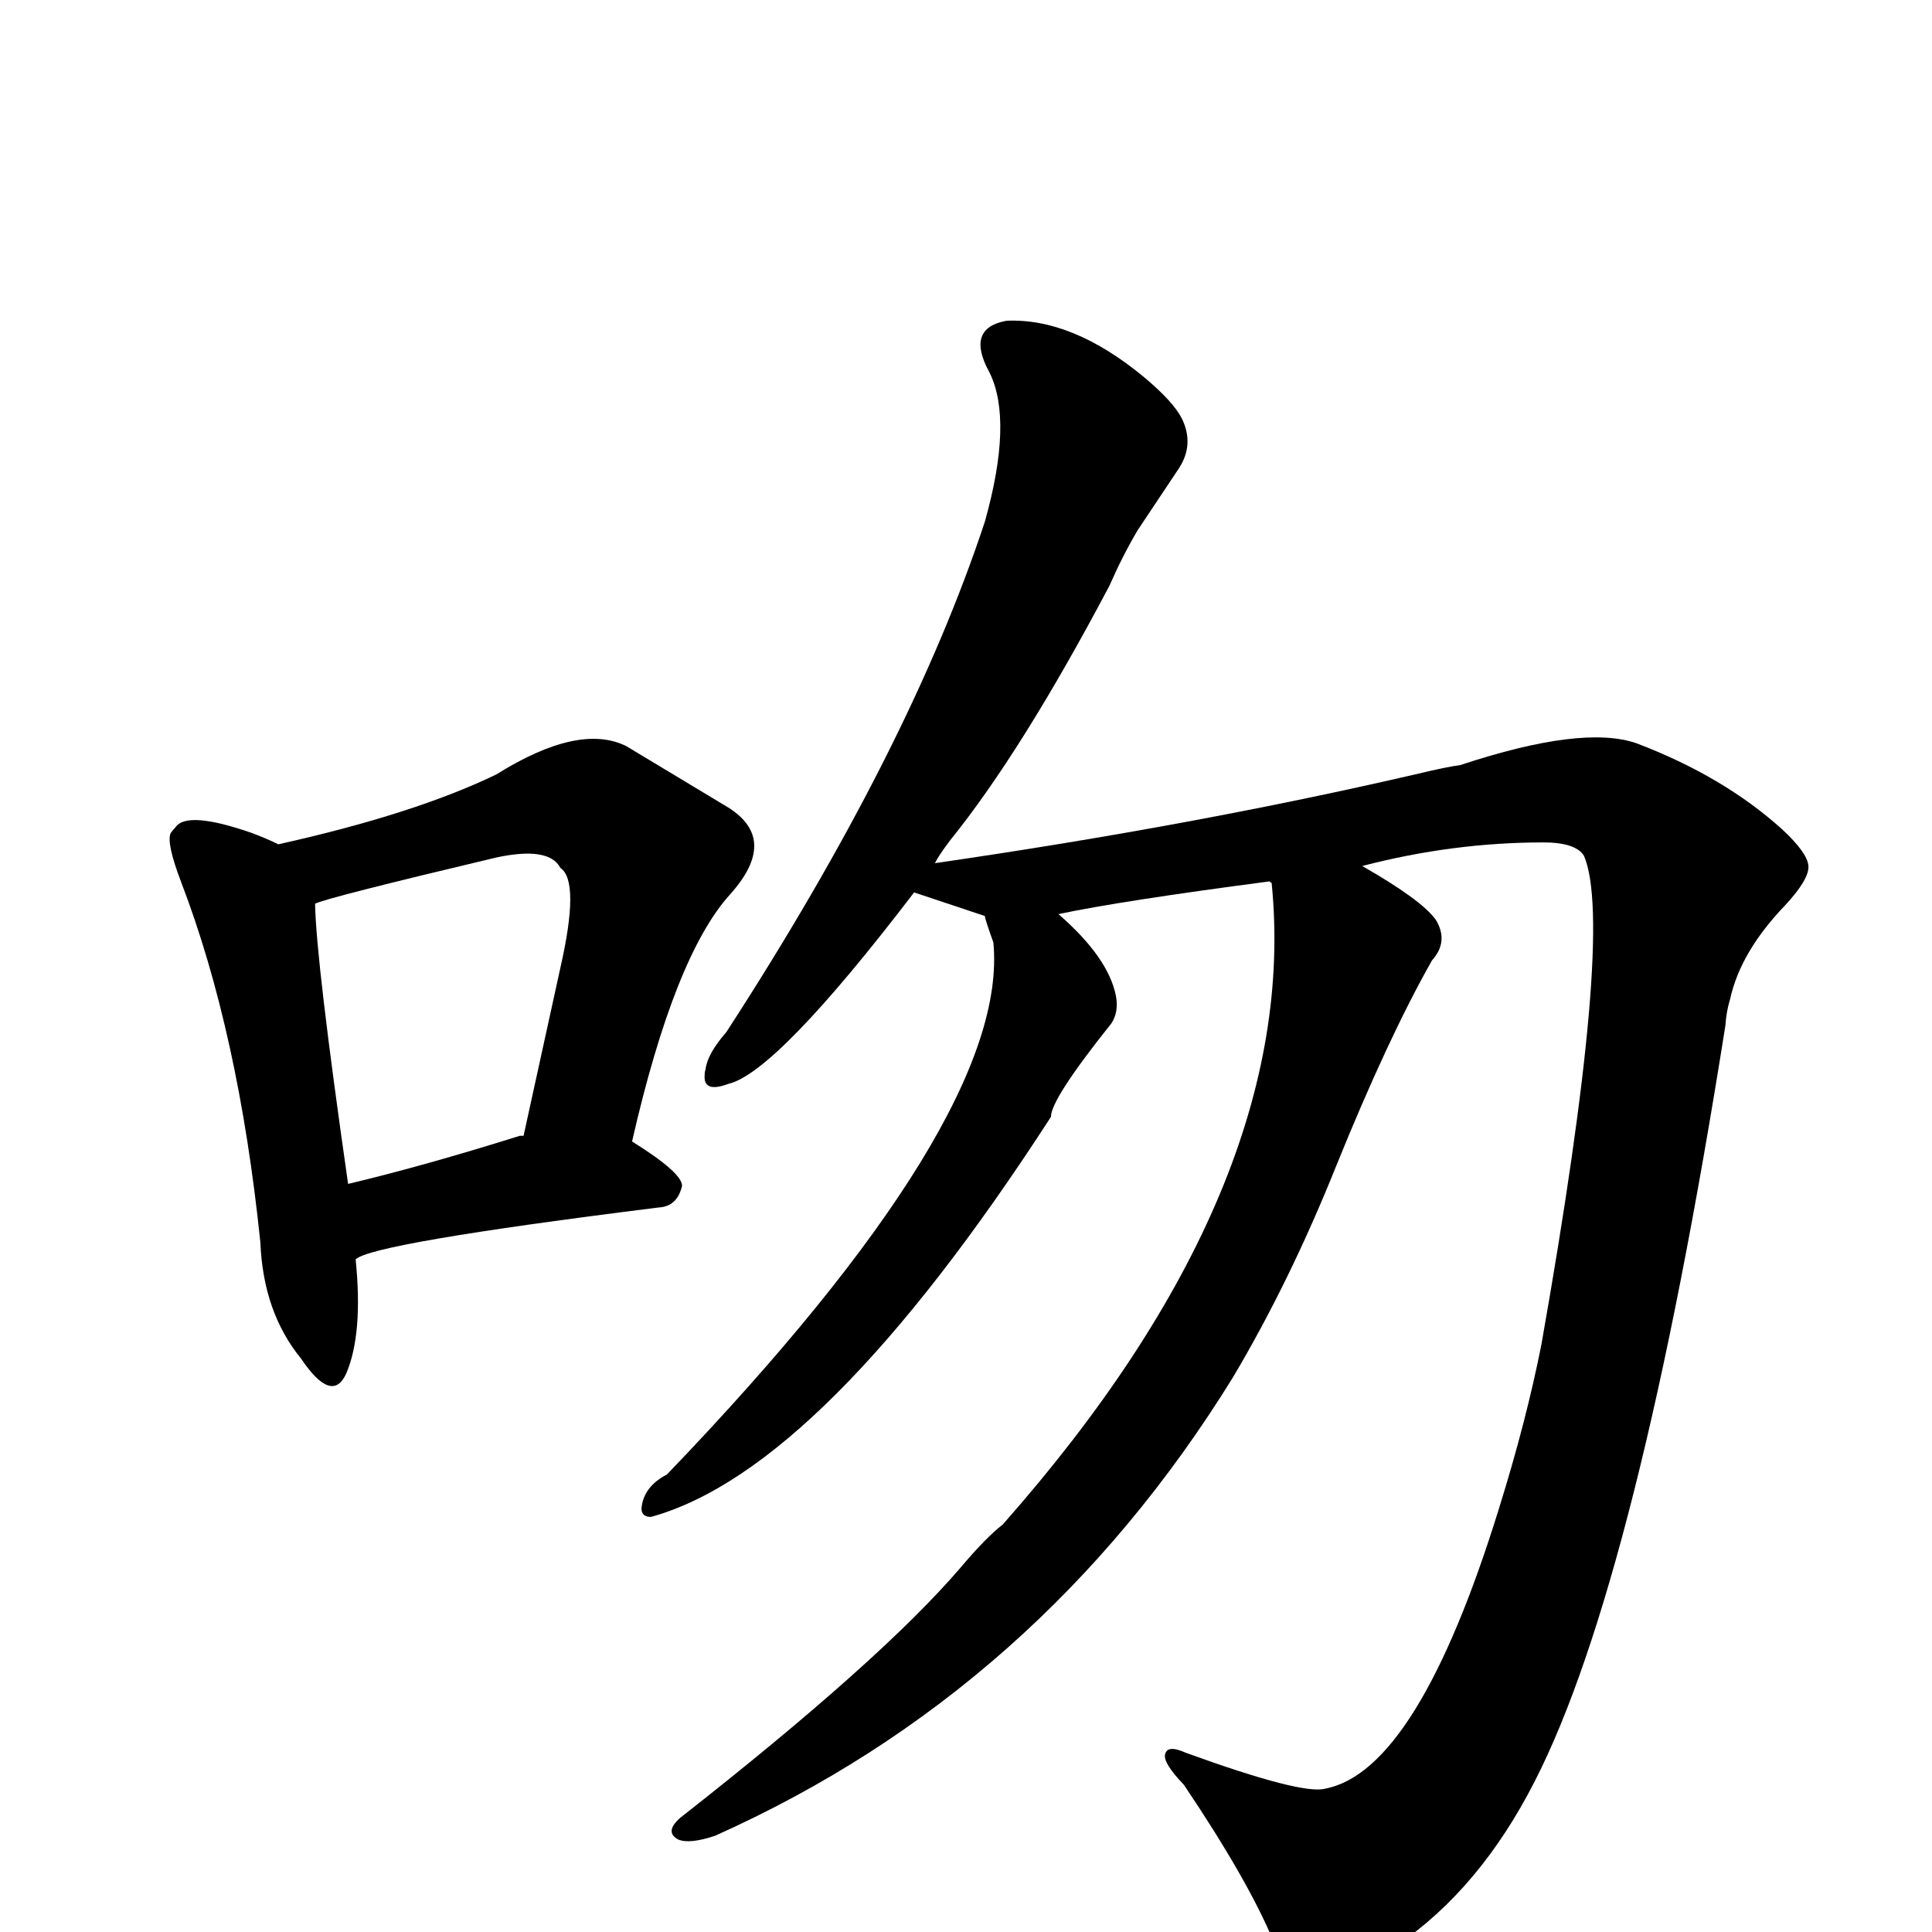
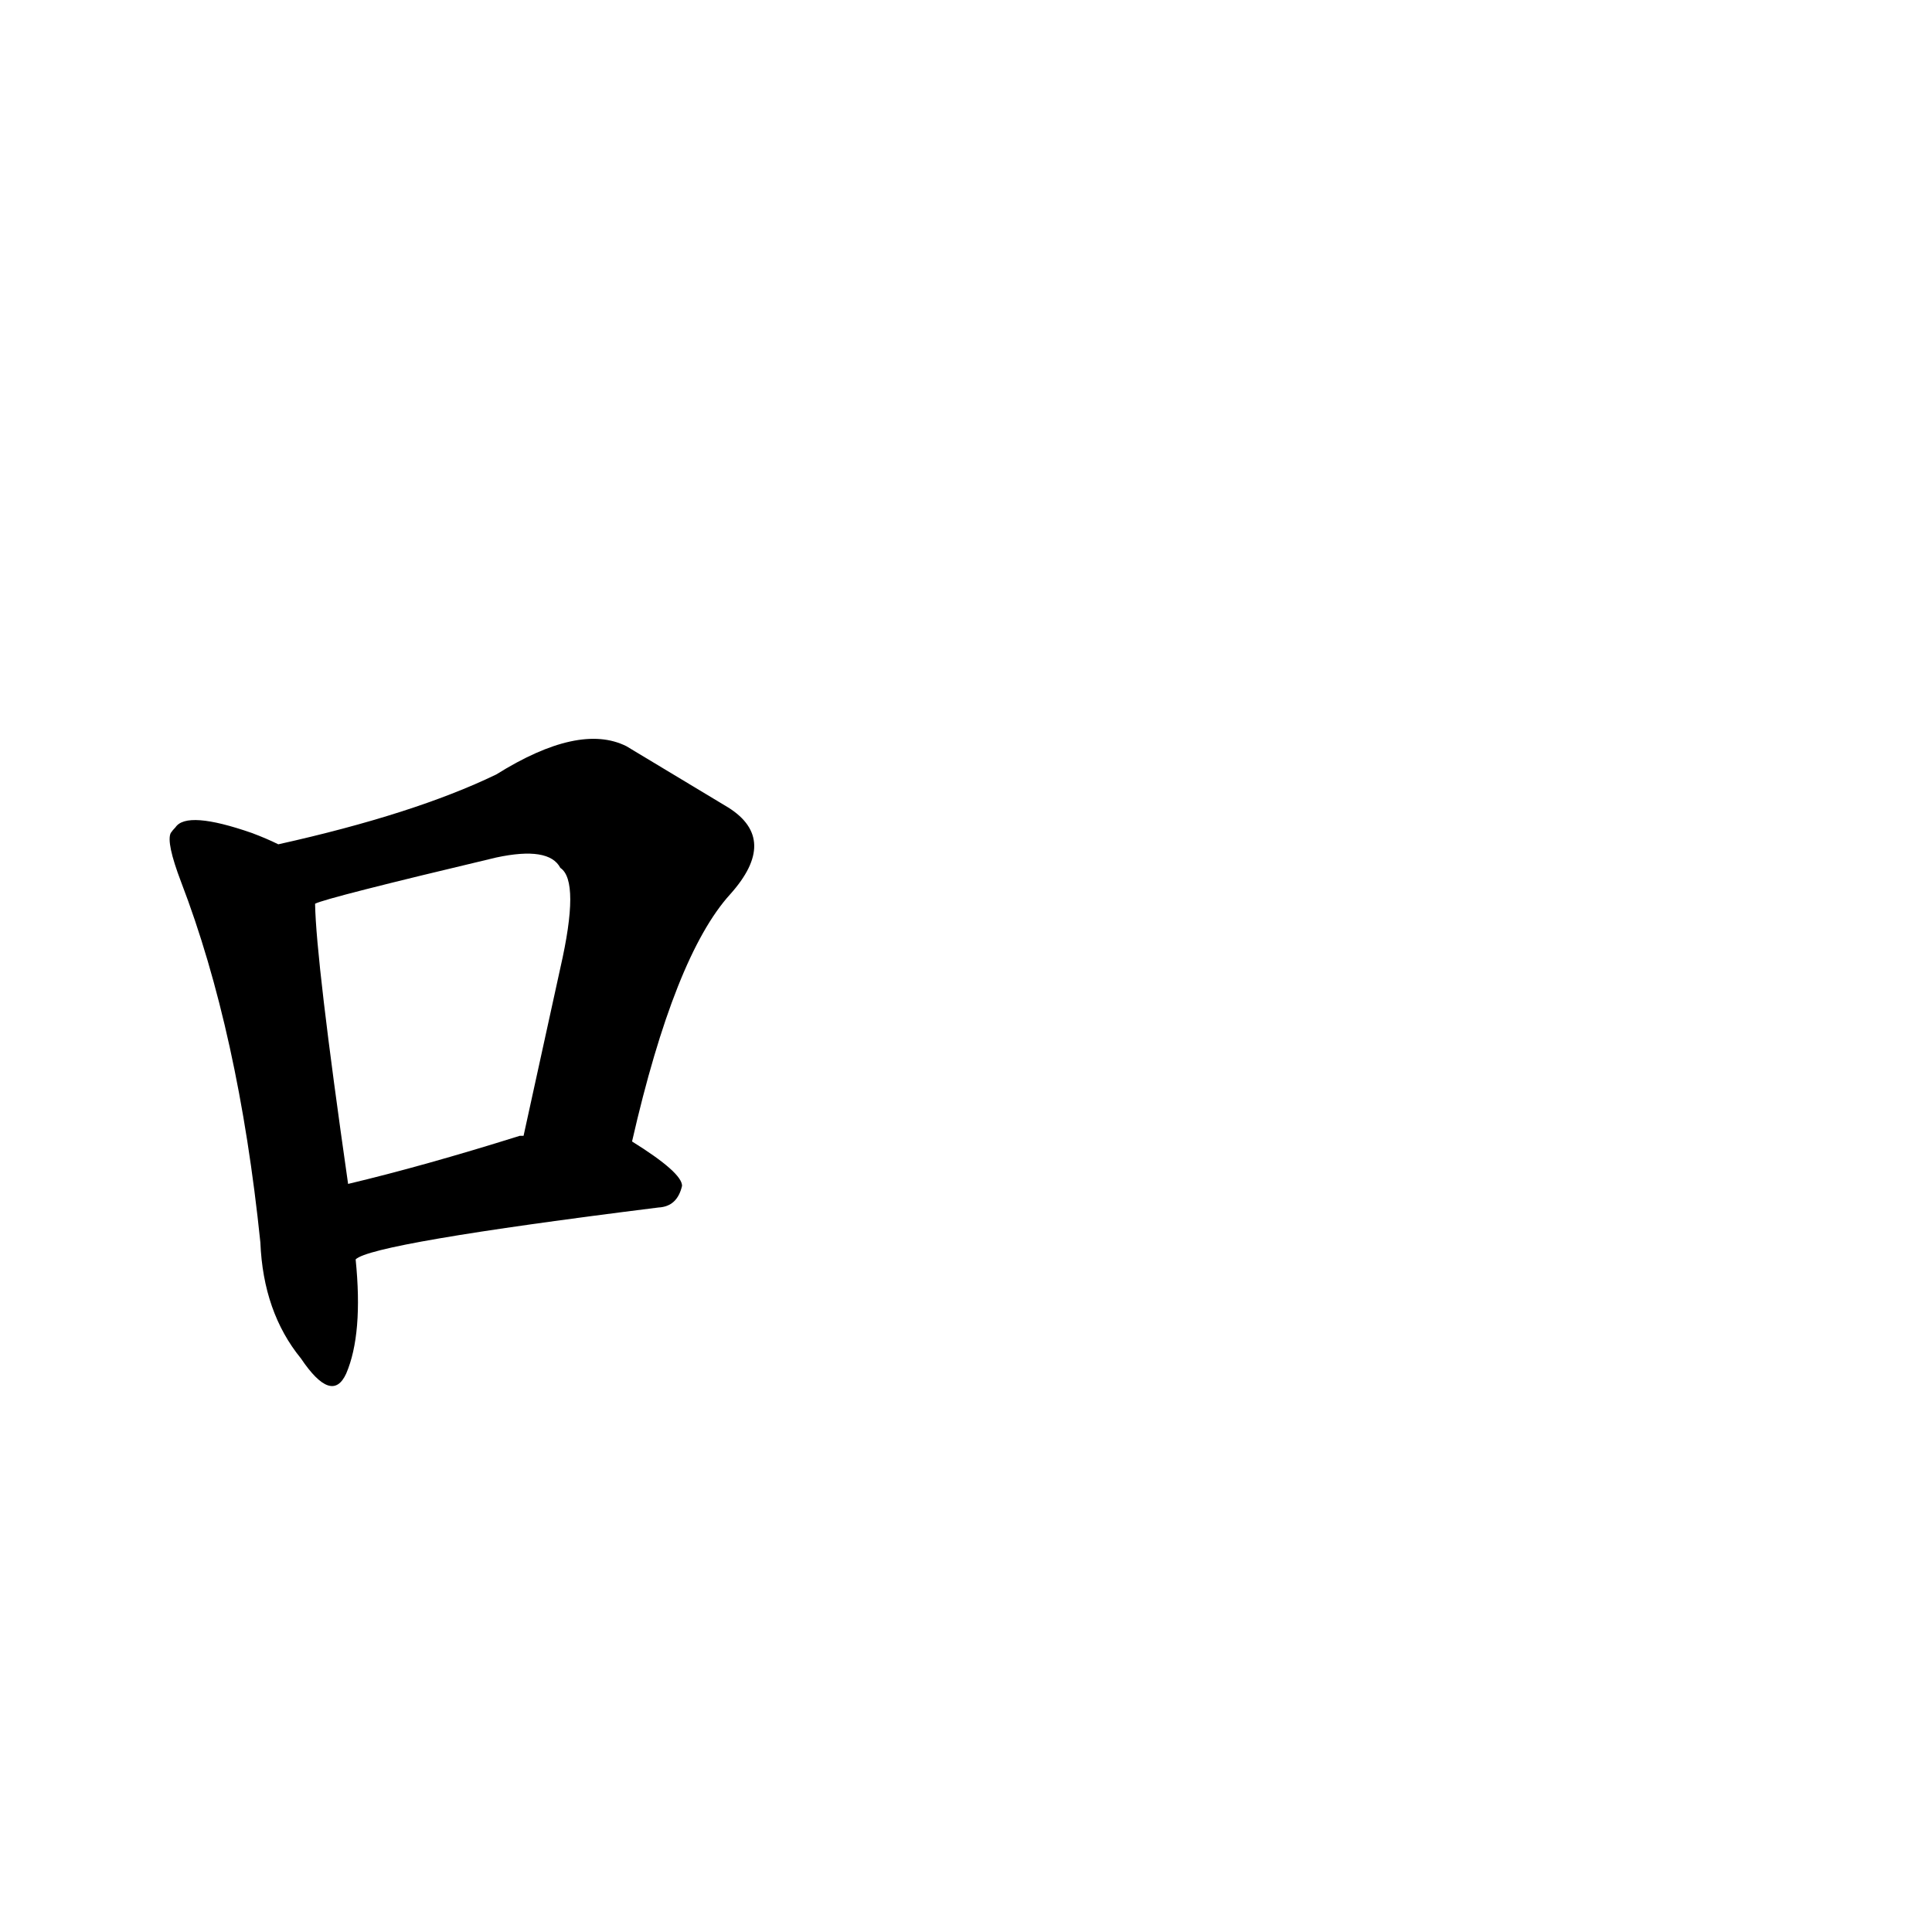
<svg xmlns="http://www.w3.org/2000/svg" version="1.1" width="100%" height="100%" viewBox="0 -410 2048 2048" id="uni543B.svg">
  <defs id="defs1" />
  <g id="g1">
    <path d="M 377,925 Q 385,1004 367,1046 Q 352,1079 319,1030 Q 279,981 276,907 Q 253,684 192,525 Q 176,483 181,473 Q 183,470 186,467 Q 198,449 267,473 Q 283,479 295,485 Q 439,453 526,411 Q 614,356 664,381 L 772,446 Q 826,480 774,538 Q 715,603 670,800 Q 723,833 723,847 Q 718,869 698,870 Q 394,908 377,925 z M 551,794 L 555,794 L 594,616 Q 615,524 594,510 Q 582,487 526,499 Q 345,542 334,548 Q 335,608 369,845 Q 449,826 551,794 z" id="U_543B_1" style="fill:currentColor" />
-     <path d="M 1348,524 Q 1188,545 1122,559 Q 1175,605 1183,646 Q 1186,663 1178,675 Q 1114,755 1114,774 Q 872,1148 690,1198 Q 680,1198 680,1189 Q 682,1166 707,1153 Q 1071,774 1053,589 Q 1044,564 1044,561 L 969,536 Q 823,727 772,739 Q 745,749 747,729 Q 747,726 748,723 Q 750,707 770,684 Q 964,385 1044,143 Q 1074,36 1049,-15 Q 1023,-62 1067,-70 Q 1137,-73 1213,-10 Q 1244,16 1253,34 Q 1266,61 1250,86 L 1206,152 Q 1190,179 1176,211 Q 1083,387 1007,481 Q 995,497 991,505 Q 1267,465 1504,410 Q 1533,403 1548,401 Q 1678,358 1735,378 Q 1827,413 1889,469 Q 1916,494 1917,508 Q 1918,522 1892,550 Q 1845,599 1834,649 Q 1830,662 1829,677 Q 1736,1265 1627,1478 Q 1569,1592 1481,1652 Q 1434,1693 1389,1693 Q 1364,1692 1350,1648 Q 1323,1583 1255,1482 Q 1233,1459 1235,1450 Q 1237,1439 1257,1448 Q 1381,1493 1405,1486 Q 1503,1467 1589,1189 Q 1618,1096 1634,1015 Q 1712,573 1679,497 Q 1670,483 1636,483 Q 1540,483 1444,508 Q 1507,544 1522,565 Q 1536,588 1518,608 Q 1471,691 1416,827 Q 1367,949 1307,1050 Q 1102,1382 758,1536 Q 731,1545 719,1540 Q 704,1532 721,1517 Q 934,1350 1018,1252 Q 1045,1220 1063,1206 Q 1380,847 1348,526 Q 1344,524 1348,524 z" id="U_543B_2" style="fill:currentColor" />
  </g>
</svg>